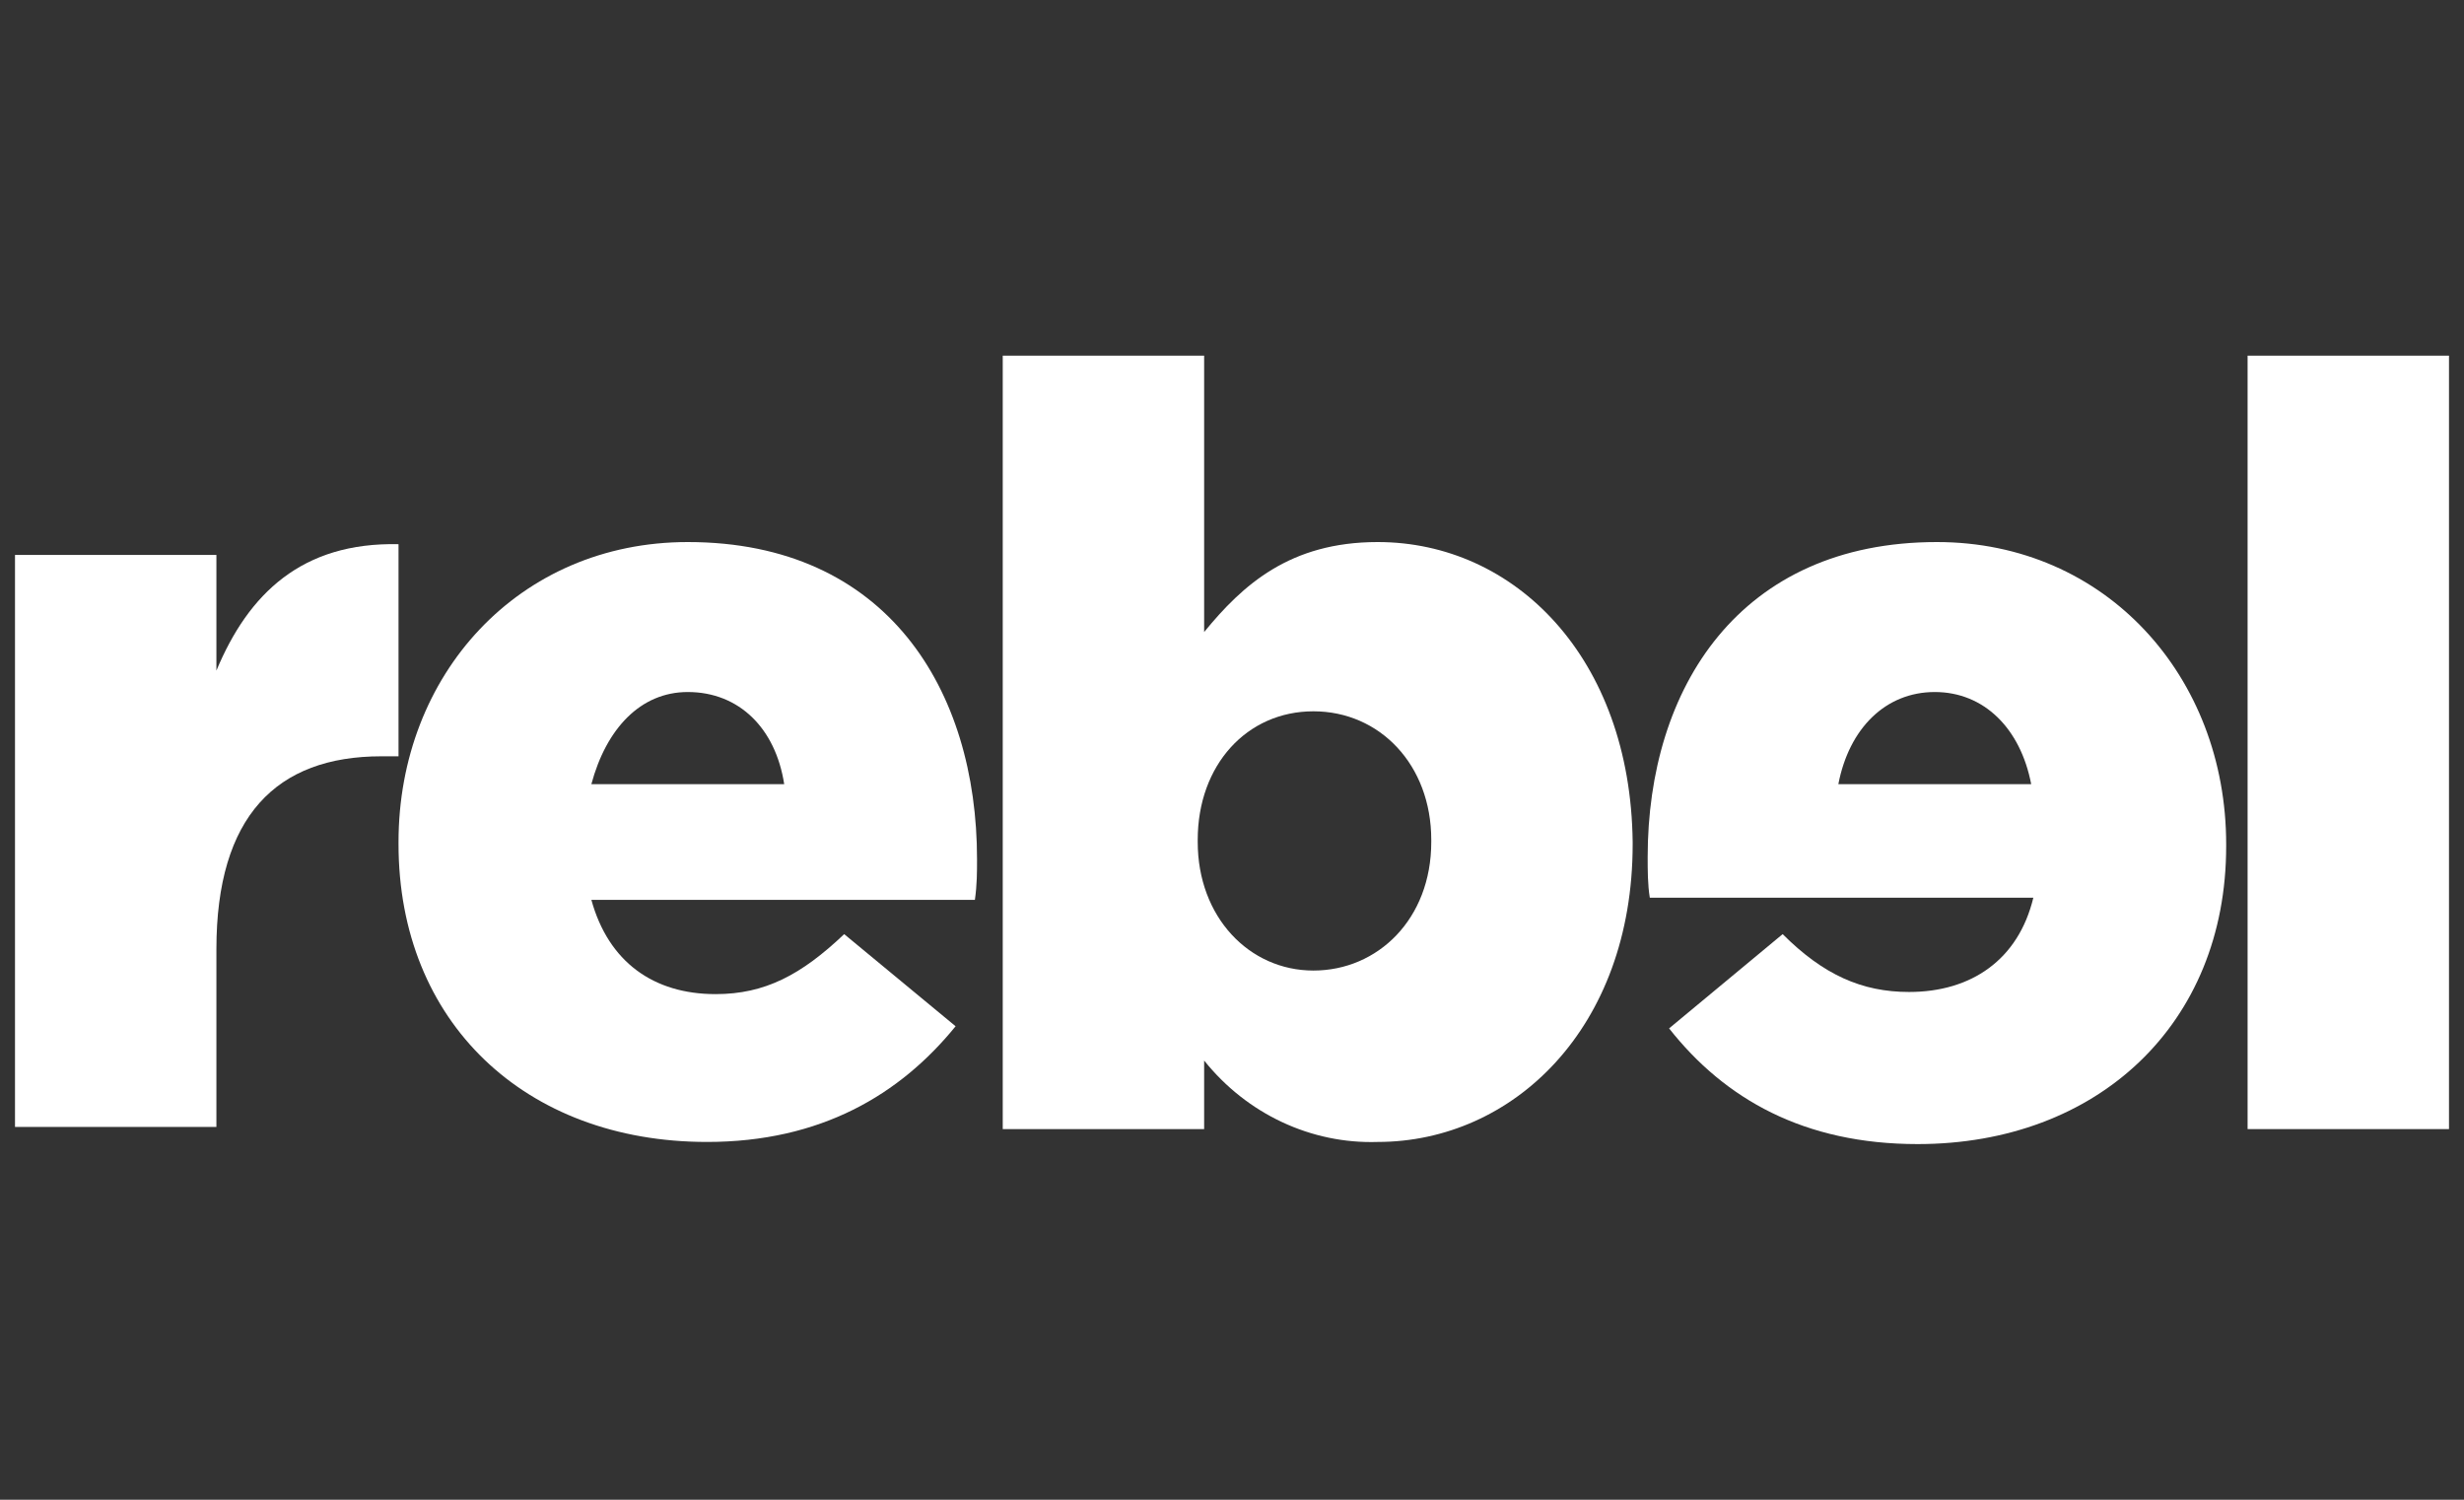
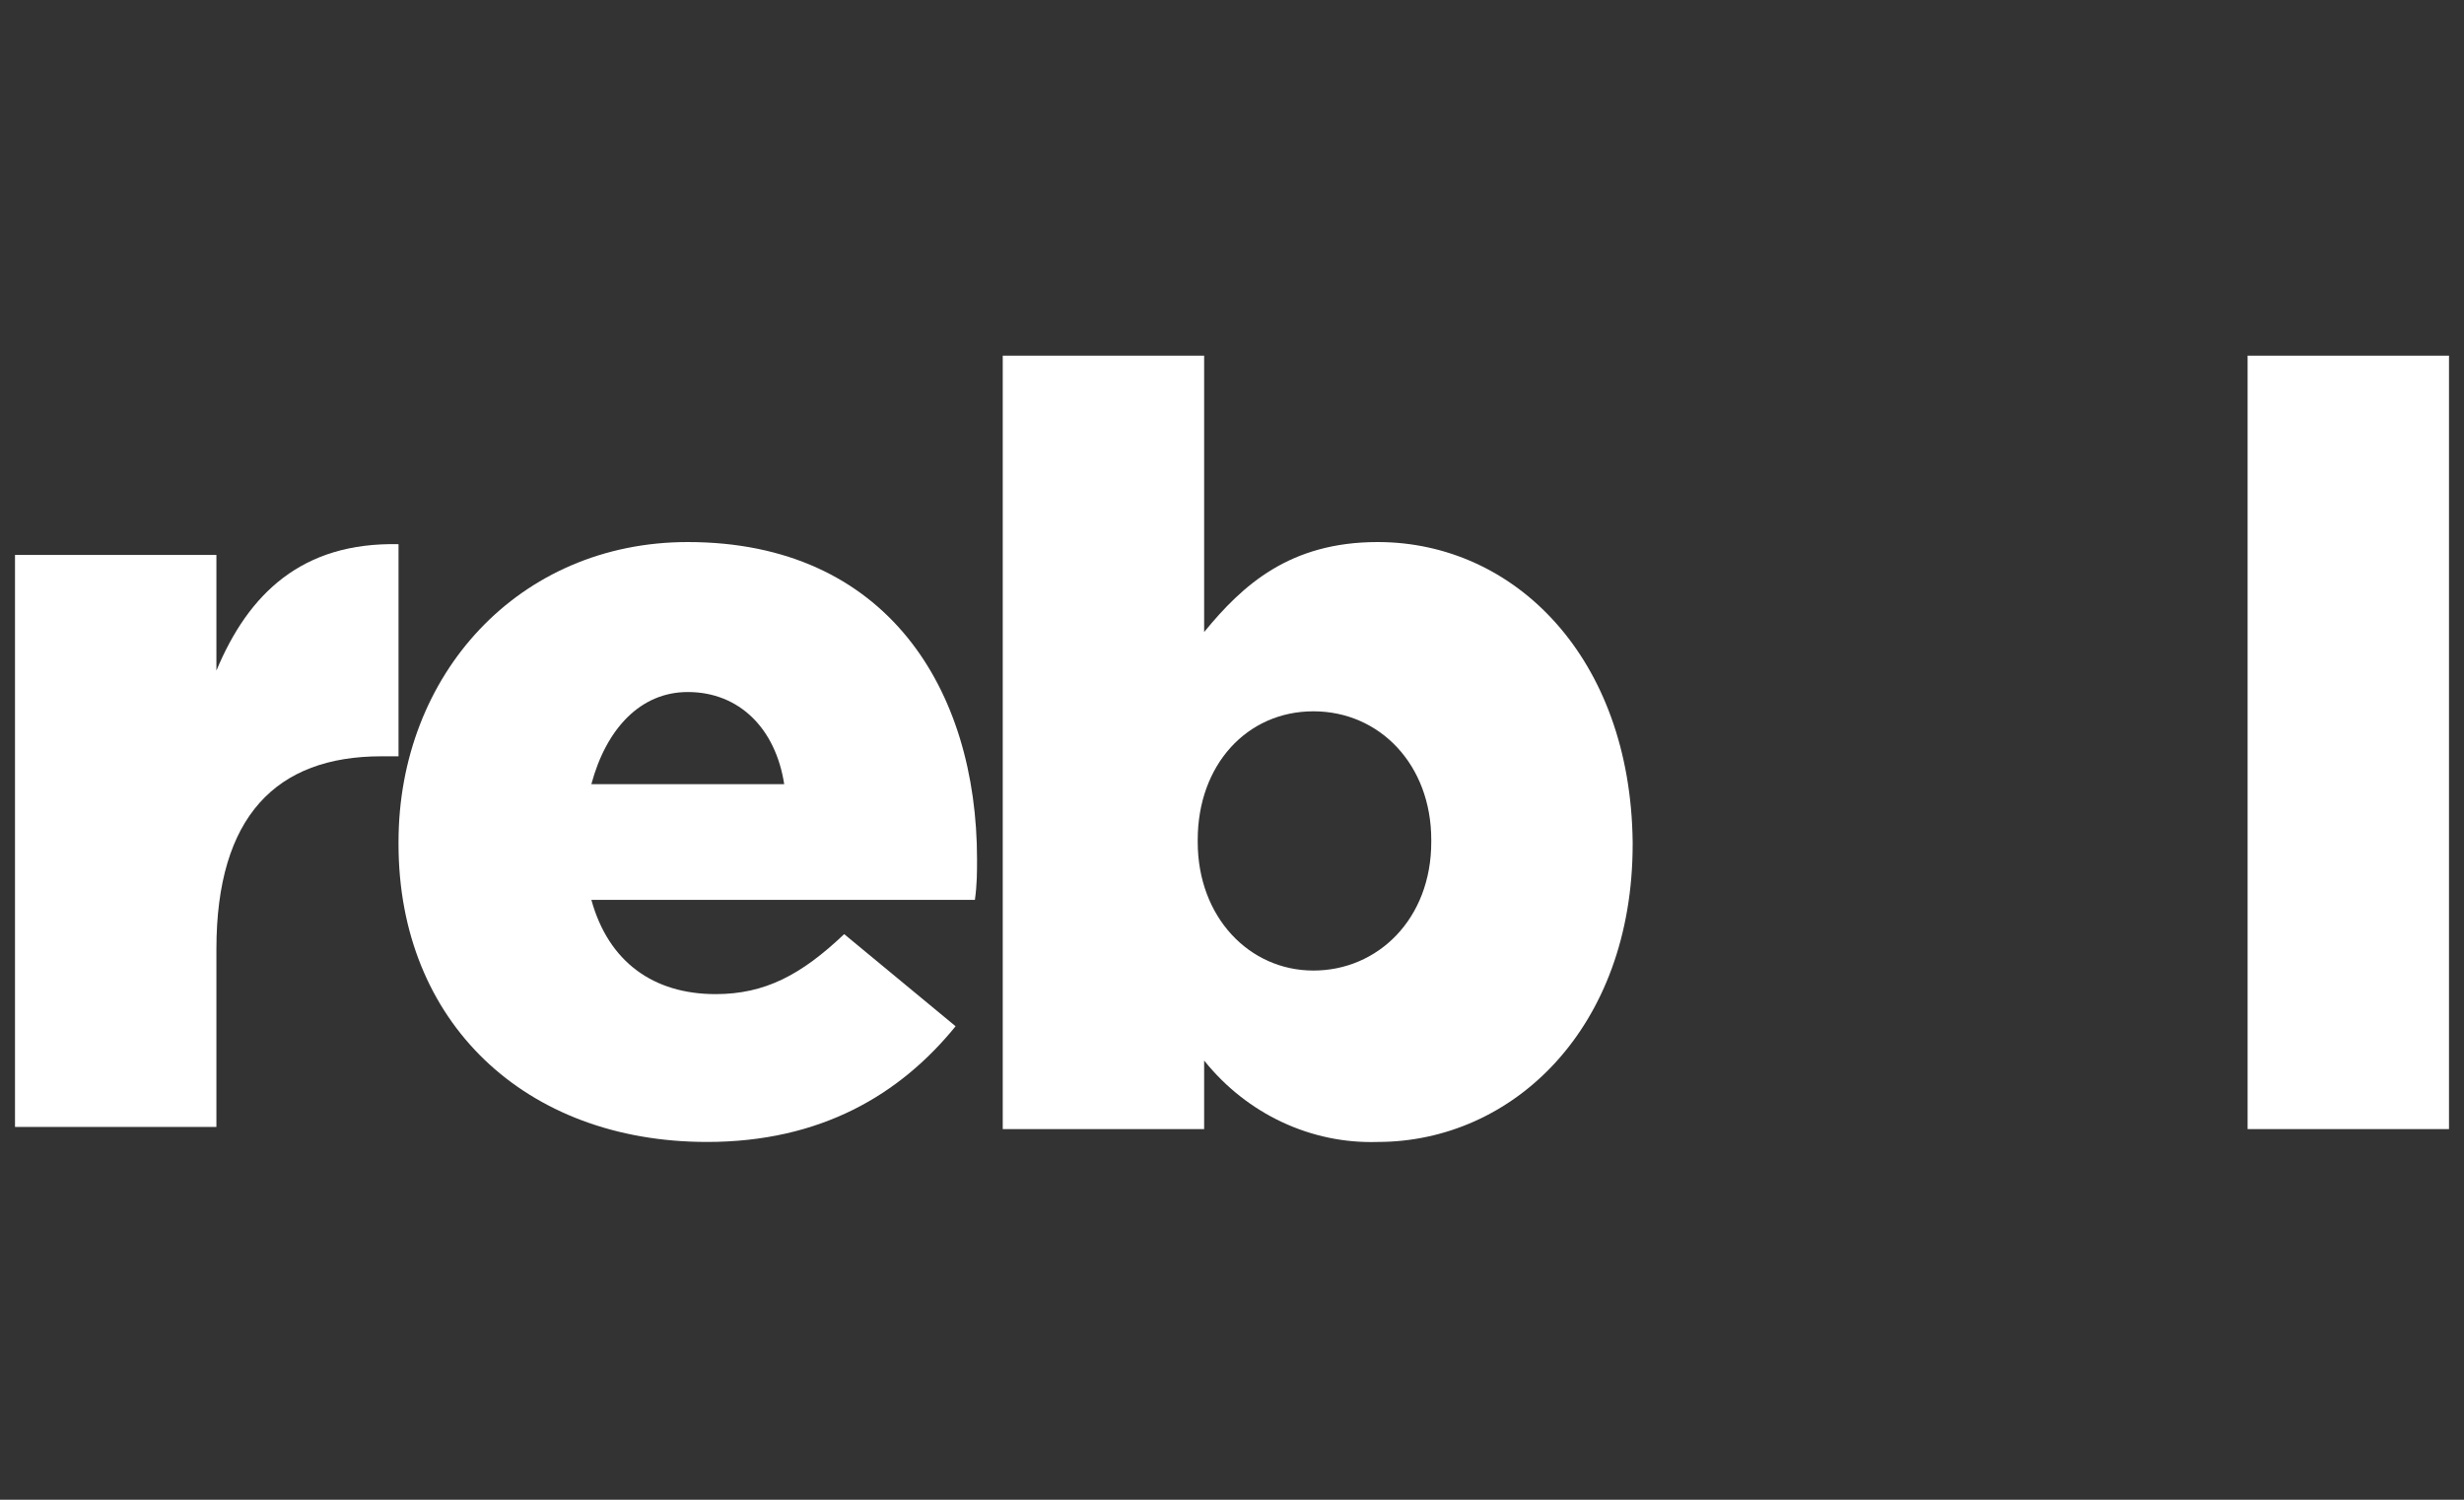
<svg xmlns="http://www.w3.org/2000/svg" version="1.1" id="Layer_1" x="0px" y="0px" viewBox="0 0 115 70" style="enable-background:new 0 0 115 70;" xml:space="preserve">
  <rect x="0" y="0" width="115" height="70" fill="#333333" stroke="none" />
  <style type="text/css">
	.st0{fill:#FFFFFF;}
</style>
  <g>
    <path class="st0" d="M10.1,31.3v-5.4H0.7v26.7h9.4v-8.3c0-6.2,2.8-9,7.7-9h0.8v-9.9C14.1,25.3,11.6,27.7,10.1,31.3z" />
    <path class="st0" d="M64.3,25.3c-4.1,0-6.3,2-8.1,4.2V16.6h-9.4v36.1h9.4v-3.2c2,2.5,5,3.9,8.1,3.8c6.3,0,11.9-5.3,11.9-13.9v-0.1   C76.1,30.7,70.7,25.3,64.3,25.3z M66.8,39.3c0,3.6-2.5,6-5.5,6s-5.4-2.5-5.4-6v-0.1c0-3.5,2.3-6,5.4-6c3.1,0,5.5,2.5,5.5,6V39.3z" />
    <rect x="104.9" y="16.6" class="st0" width="9.4" height="36.1" />
    <path class="st0" d="M32.1,25.3c-7.9,0-13.5,6.2-13.5,14v0.1c0,8.3,5.9,13.9,14.4,13.9c5.3,0,9-2.2,11.6-5.4l-5.2-4.3   c-2,1.9-3.7,2.8-6,2.8c-2.9,0-5-1.5-5.8-4.4h17.9c0.1-0.7,0.1-1.3,0.1-1.9C45.6,32.2,41.4,25.3,32.1,25.3z M27.6,36.6   c0.7-2.6,2.3-4.3,4.5-4.3c2.4,0,4.1,1.7,4.5,4.3H27.6z" />
-     <path class="st0" d="M90.4,25.3c-9.2,0-13.5,6.8-13.5,14.7c0,0.6,0,1.3,0.1,1.9h17.9c-0.7,2.9-2.9,4.4-5.8,4.4   c-2.2,0-4-0.8-5.9-2.7L77.9,48c2.6,3.3,6.3,5.4,11.6,5.4c8.4,0,14.4-5.6,14.4-13.9v-0.1C103.9,31.6,98.3,25.3,90.4,25.3z    M85.8,36.6c0.5-2.6,2.2-4.3,4.5-4.3c2.3,0,4,1.7,4.5,4.3H85.8z" />
  </g>
</svg>